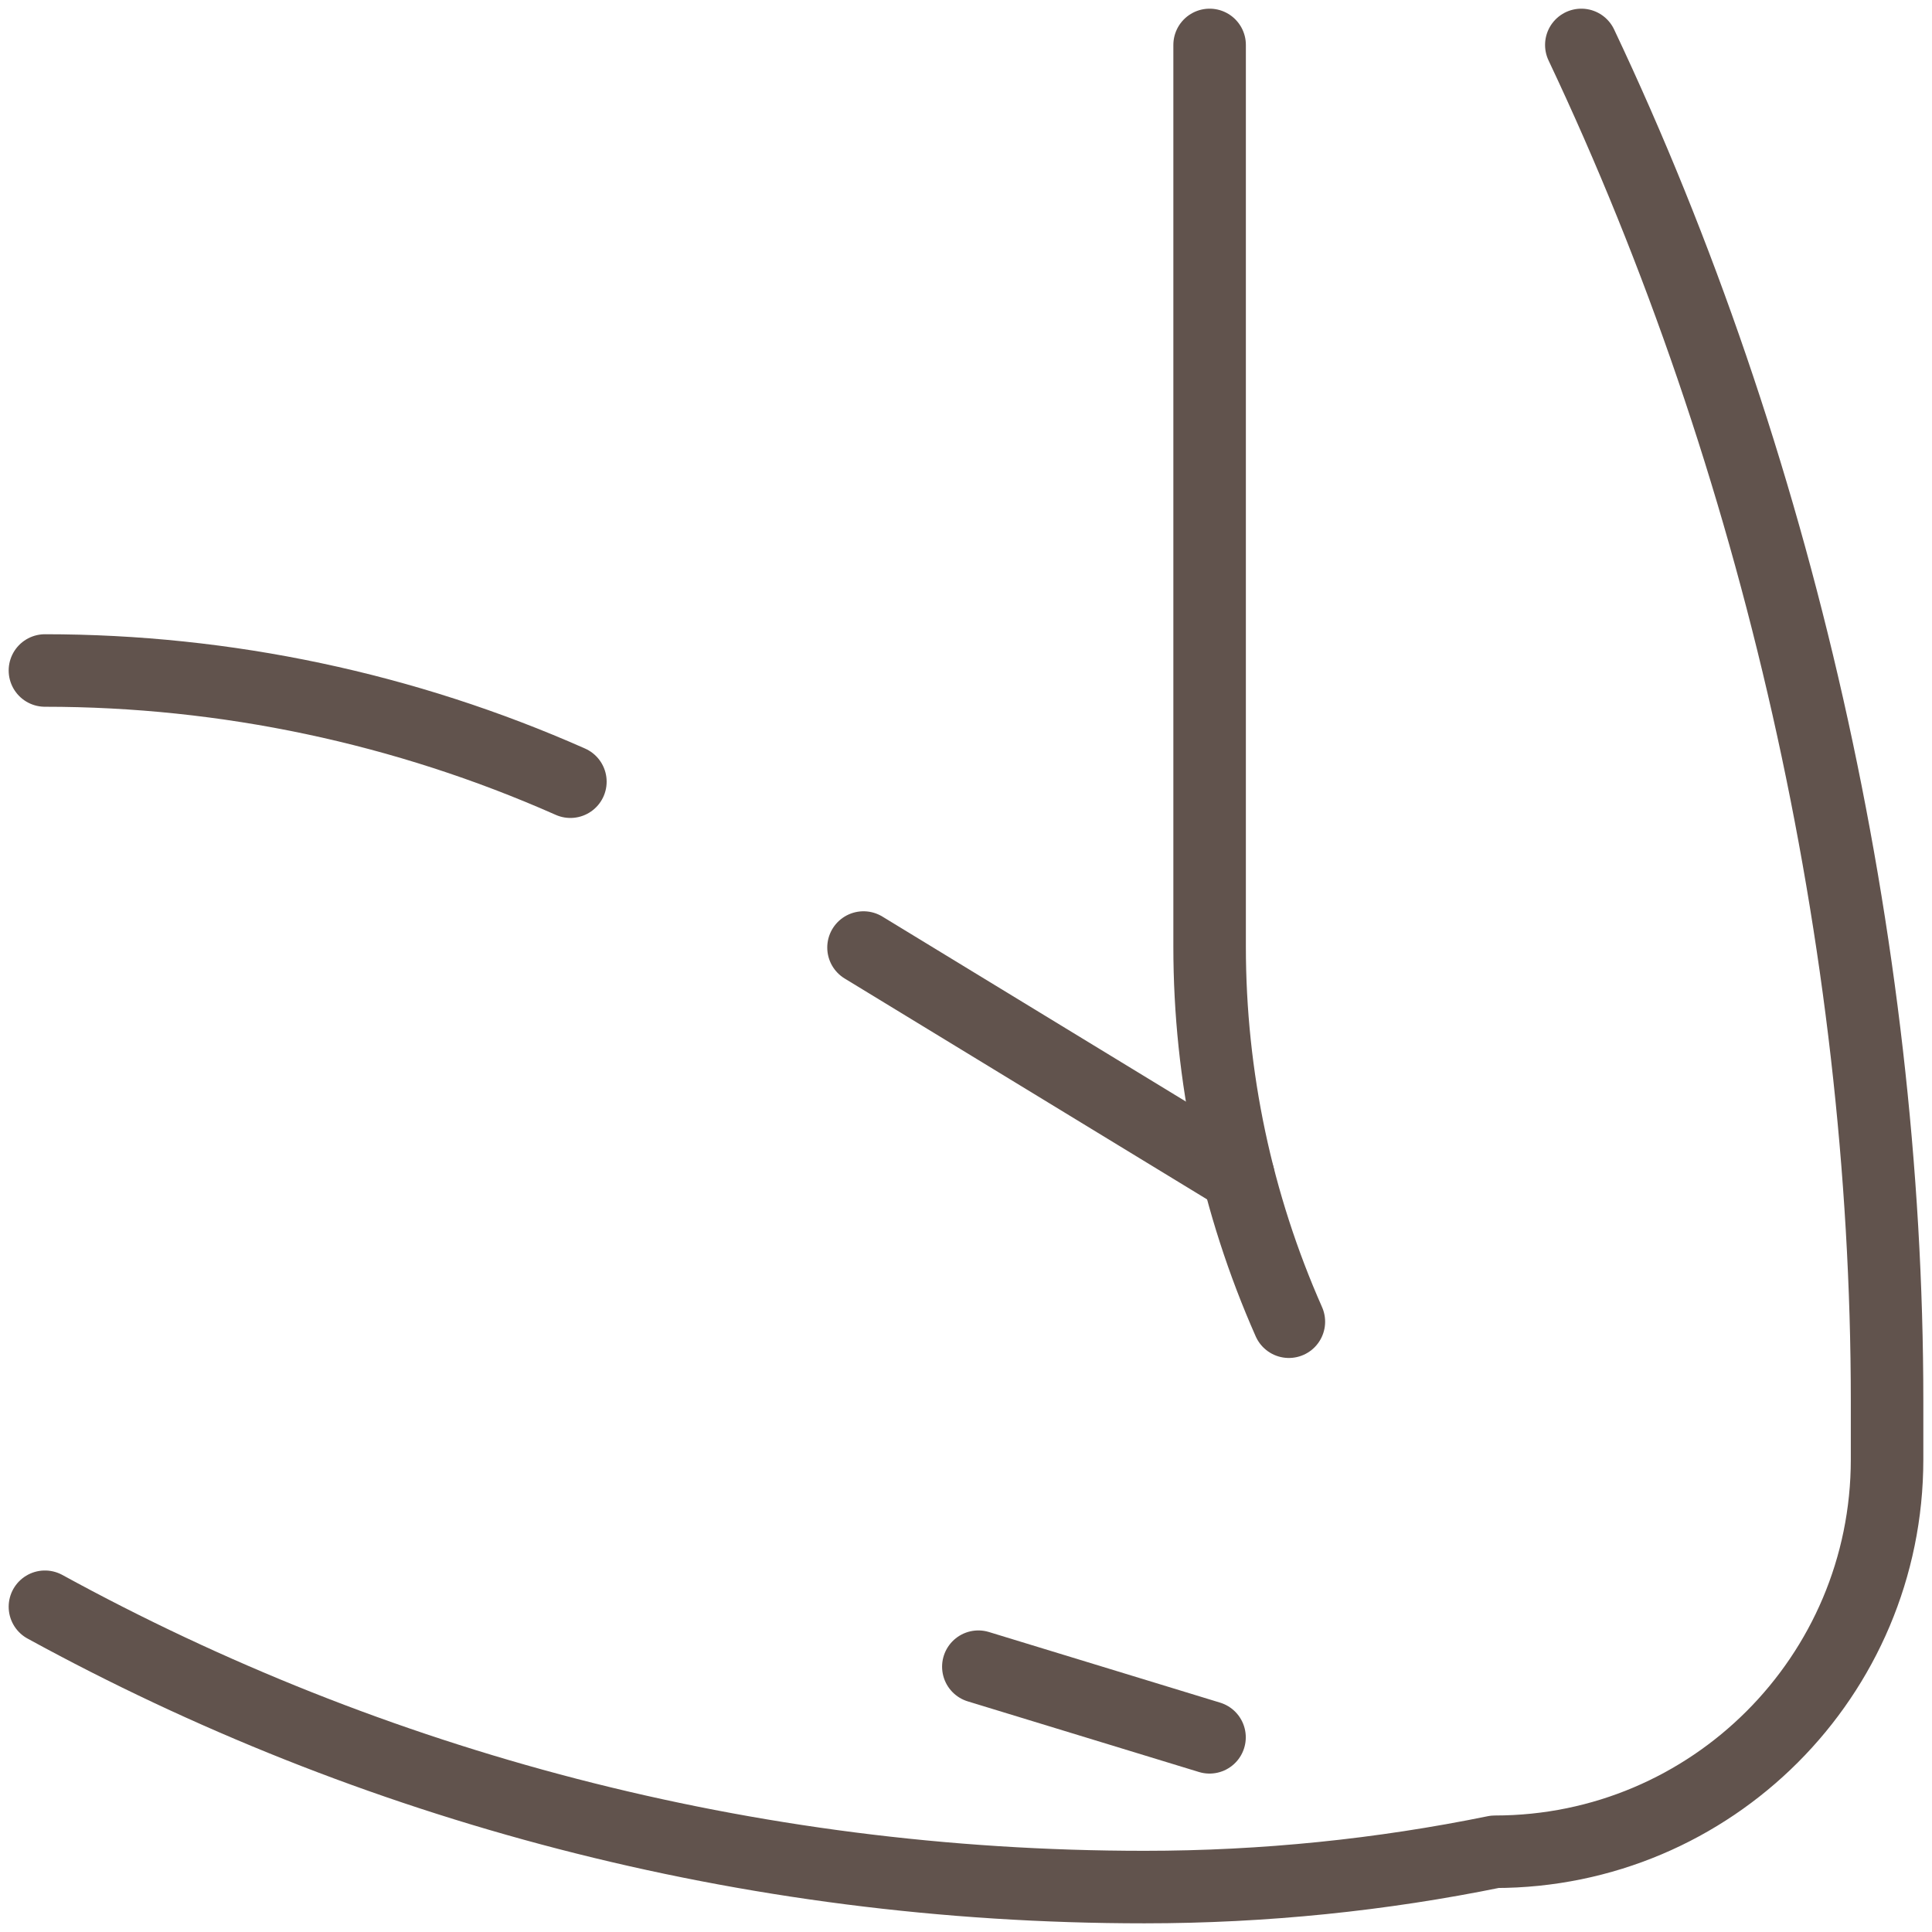
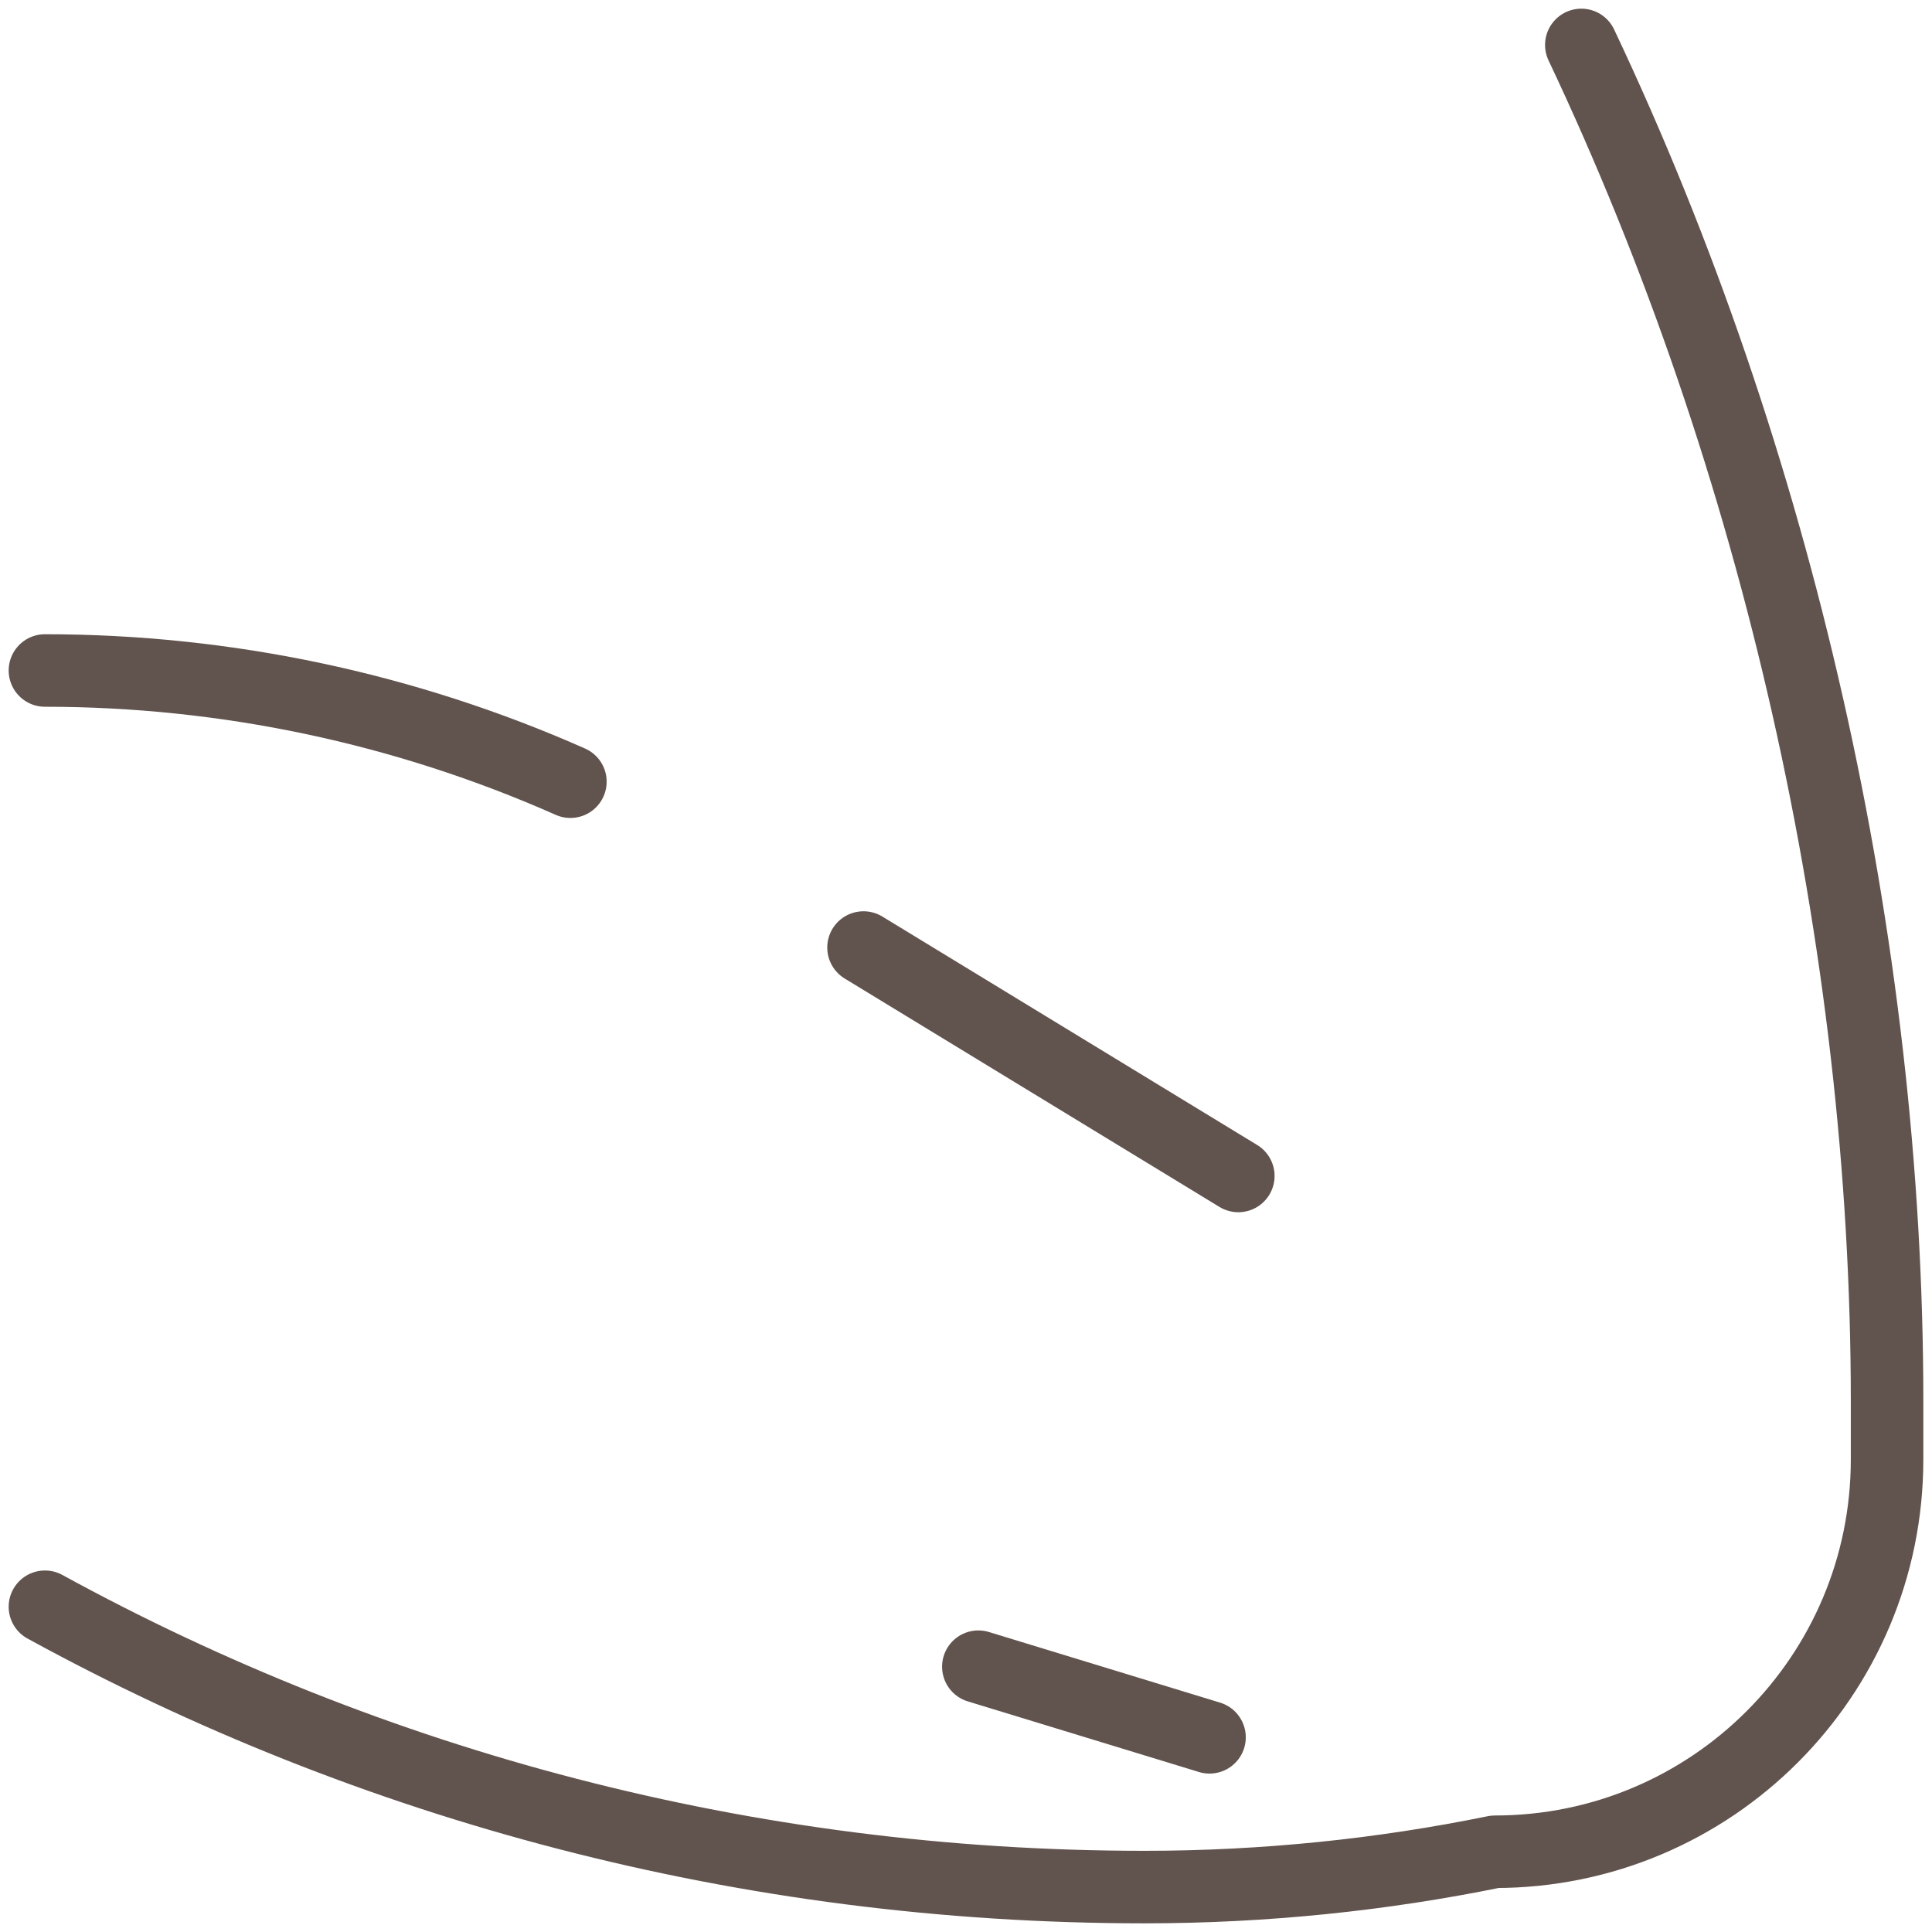
<svg xmlns="http://www.w3.org/2000/svg" width="43" height="43" viewBox="0 0 43 43" fill="none">
  <g id="Group 378">
    <path id="Vector" d="M19.219 21.089L27.561 26.173" stroke="#61534D" stroke-width="1.614" stroke-miterlimit="10" stroke-linecap="round" stroke-linejoin="round" />
    <path id="Vector_2" d="M1 14.923C5.028 14.923 9.012 15.766 12.695 17.398" stroke="#61534D" stroke-width="1.614" stroke-miterlimit="10" stroke-linecap="round" stroke-linejoin="round" />
    <path id="Vector_3" d="M1 35.761C8.265 39.738 16.604 42 25.471 42C28.139 42 30.756 41.728 33.272 41.214C38.093 41.213 42 37.304 42 32.483V31.182C42 20.972 39.562 10.229 35.195 1" stroke="#61534D" stroke-width="1.614" stroke-miterlimit="10" stroke-linecap="round" stroke-linejoin="round" />
-     <path id="Vector_4" d="M26.922 1V21.071C26.922 23.954 27.526 26.796 28.686 29.417" stroke="#61534D" stroke-width="1.614" stroke-miterlimit="10" stroke-linecap="round" stroke-linejoin="round" />
    <path id="Vector_5" d="M26.92 38.667L1 30.748" stroke="#61534D" stroke-width="1.614" stroke-miterlimit="10" stroke-linecap="round" stroke-linejoin="round" stroke-dasharray="5.38 23.68" />
  </g>
</svg>